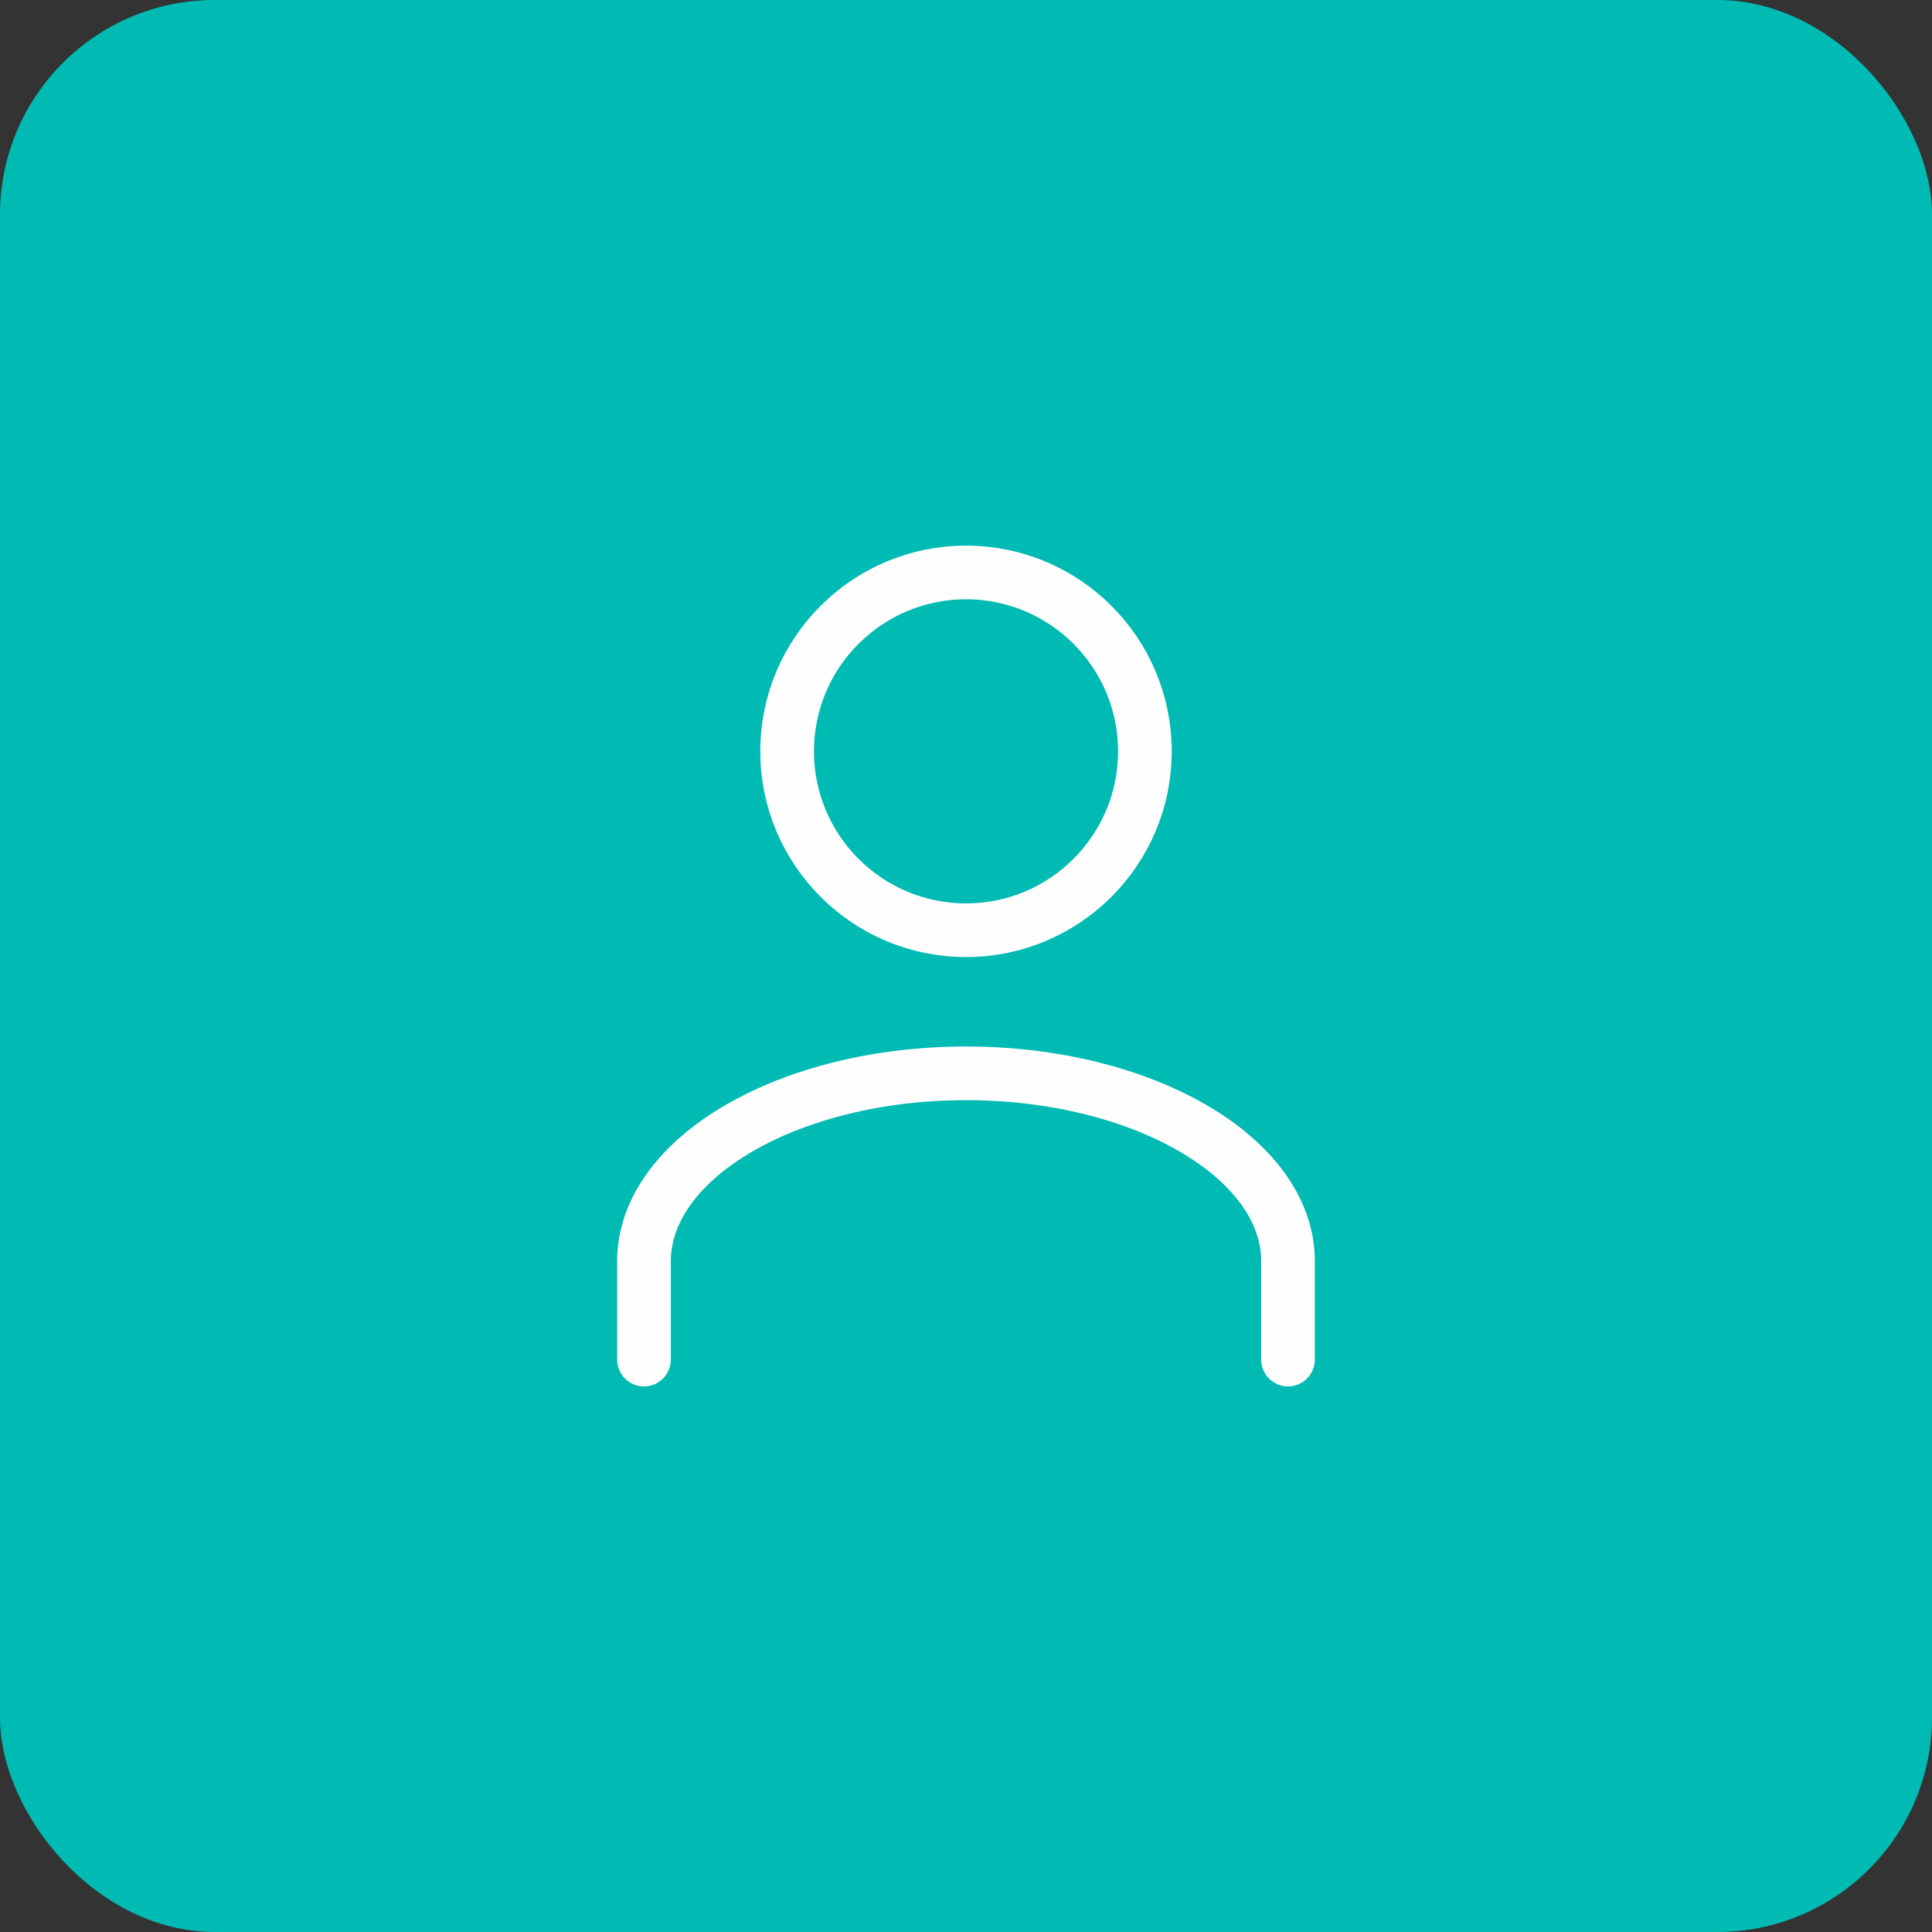
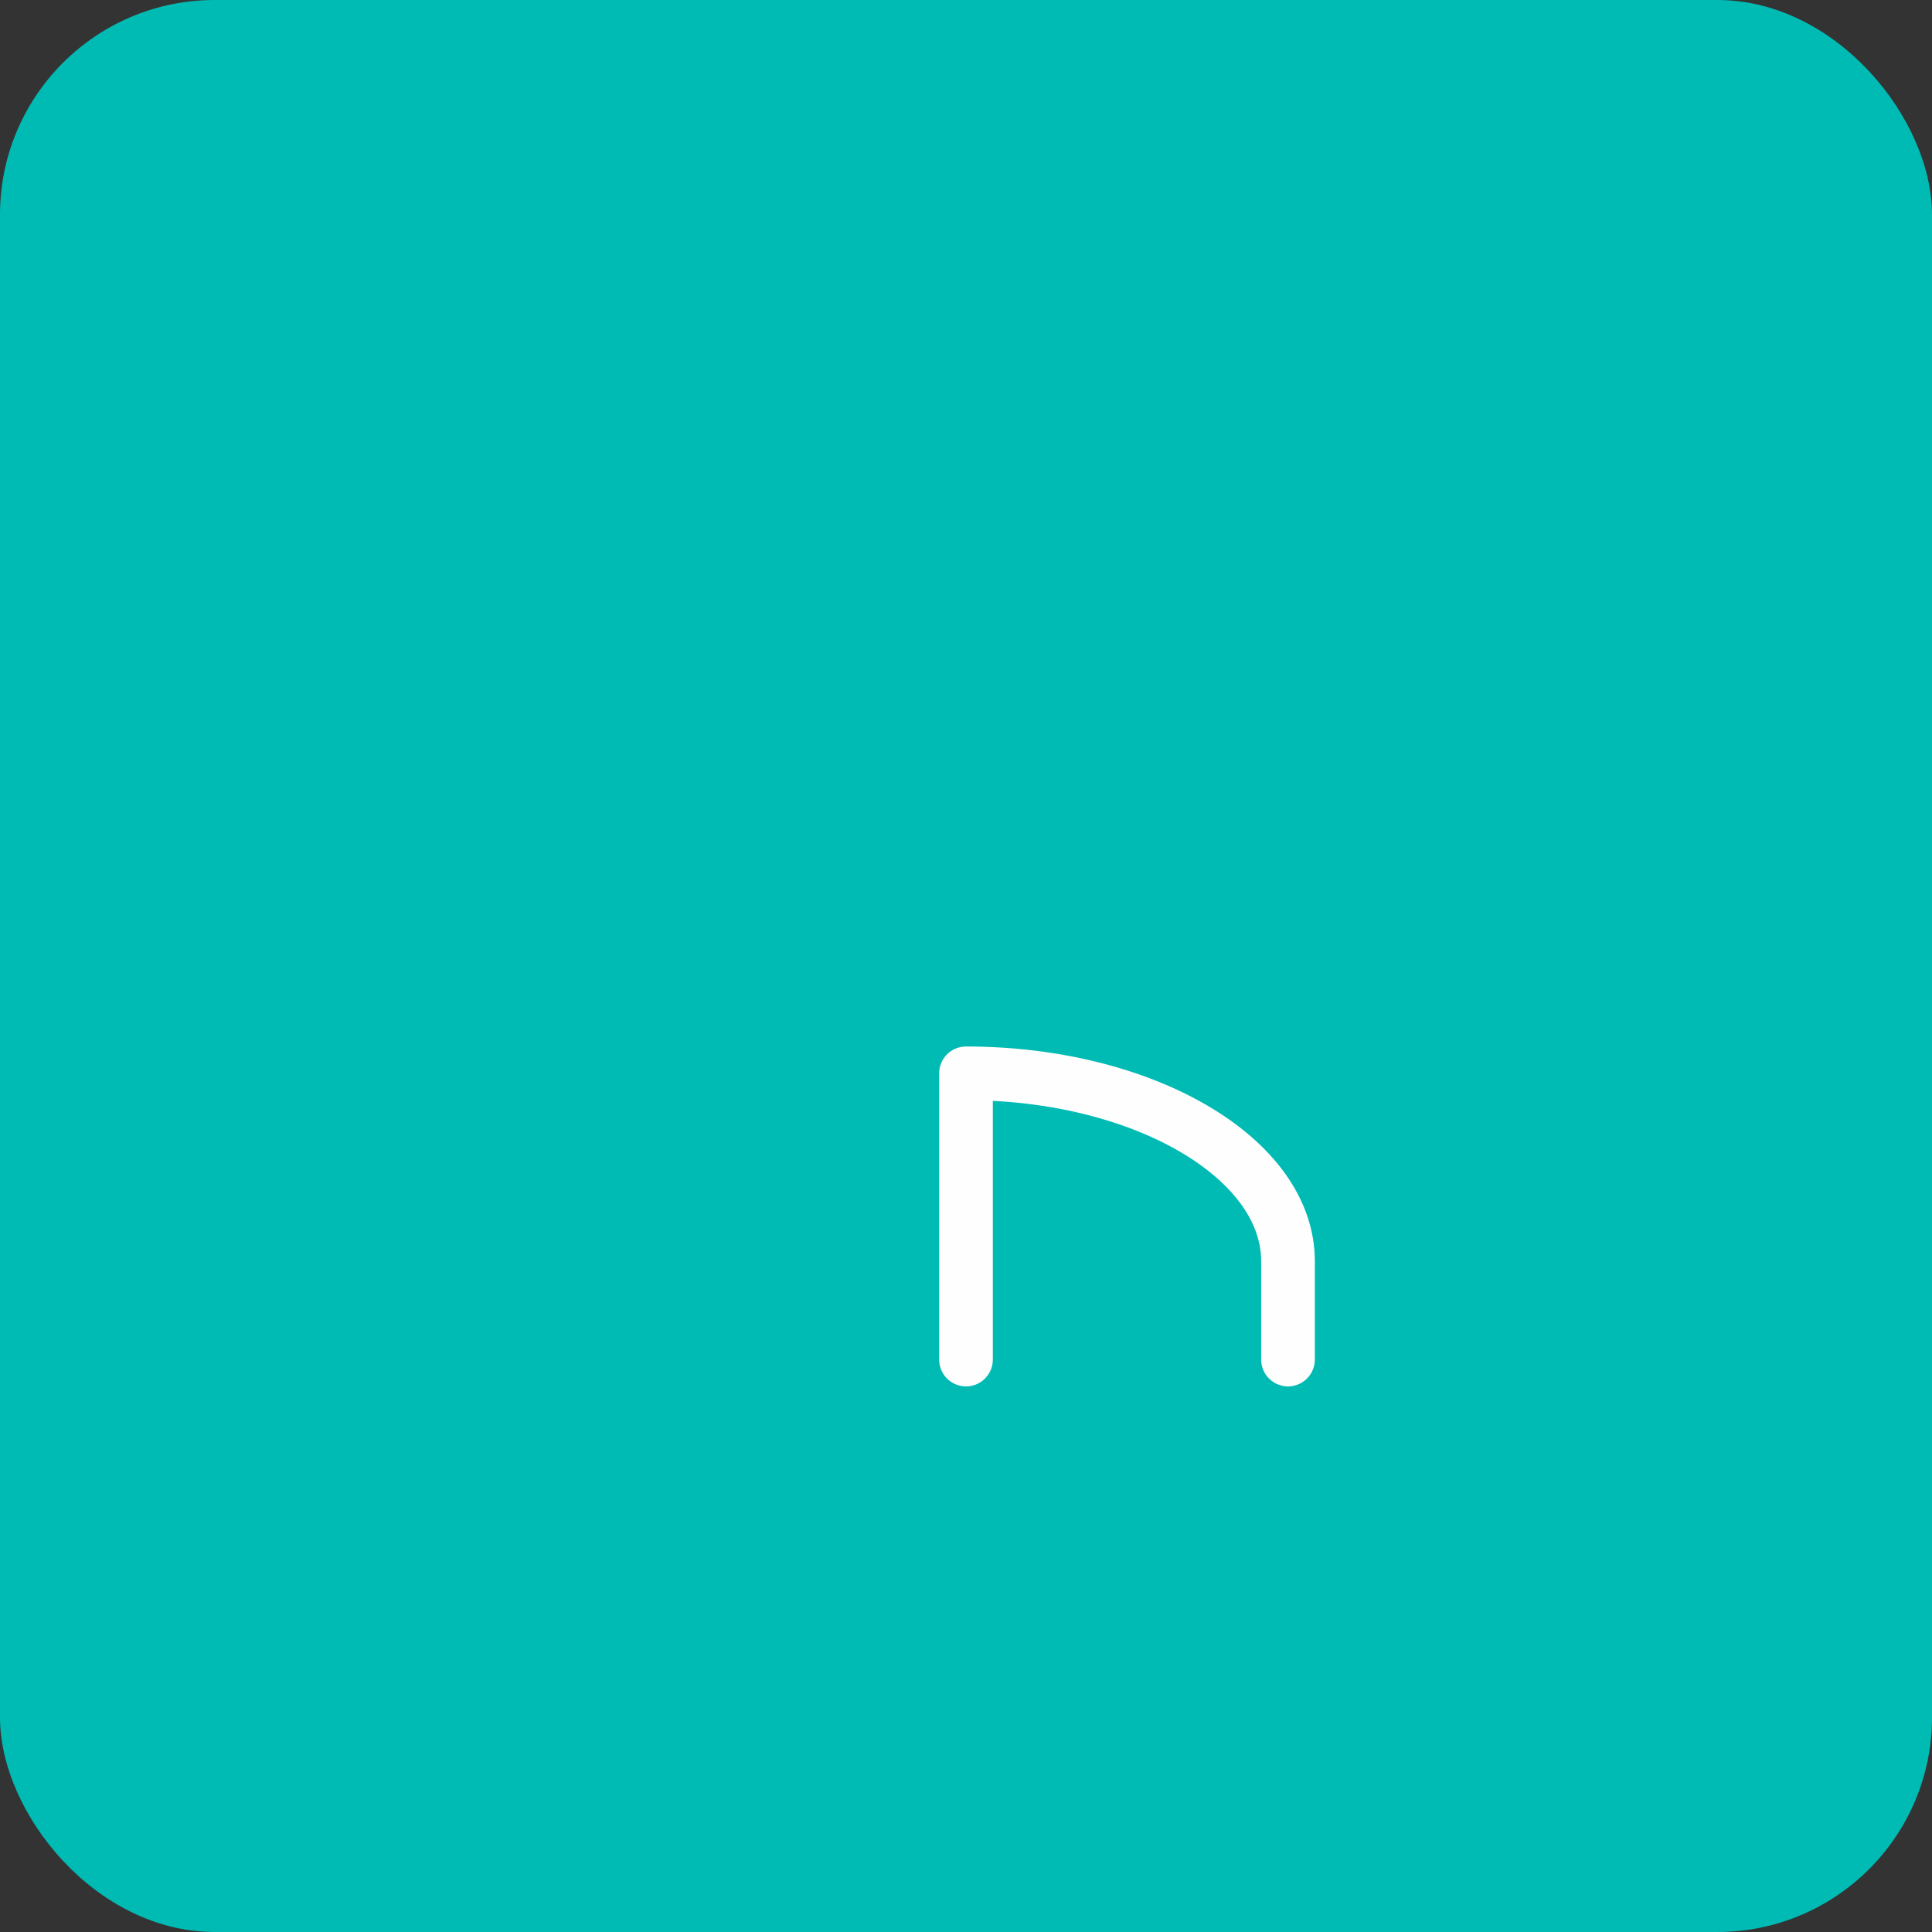
<svg xmlns="http://www.w3.org/2000/svg" width="72" height="72" viewBox="0 0 72 72" fill="none">
  <rect x="0" y="0" width="72" height="72" fill="#333333" stroke="none" />
  <rect width="72" height="72" rx="8" fill="#00BBB4" />
-   <path fill-rule="evenodd" clip-rule="evenodd" d="M36.001 34.667C39.681 34.667 42.667 31.681 42.667 28C42.667 24.319 39.681 21.334 36.001 21.334C32.321 21.334 29.334 24.319 29.334 28C29.334 31.681 32.321 34.667 36.001 34.667Z" stroke="#FEFEFE" stroke-width="2" stroke-linecap="round" stroke-linejoin="round" />
-   <path d="M48 50.667V47C48 43.148 42.6 40 36 40C29.4 40 24 43.148 24 47V50.667" stroke="#FEFEFE" stroke-width="2" stroke-linecap="round" stroke-linejoin="round" />
+   <path d="M48 50.667V47C48 43.148 42.6 40 36 40V50.667" stroke="#FEFEFE" stroke-width="2" stroke-linecap="round" stroke-linejoin="round" />
</svg>